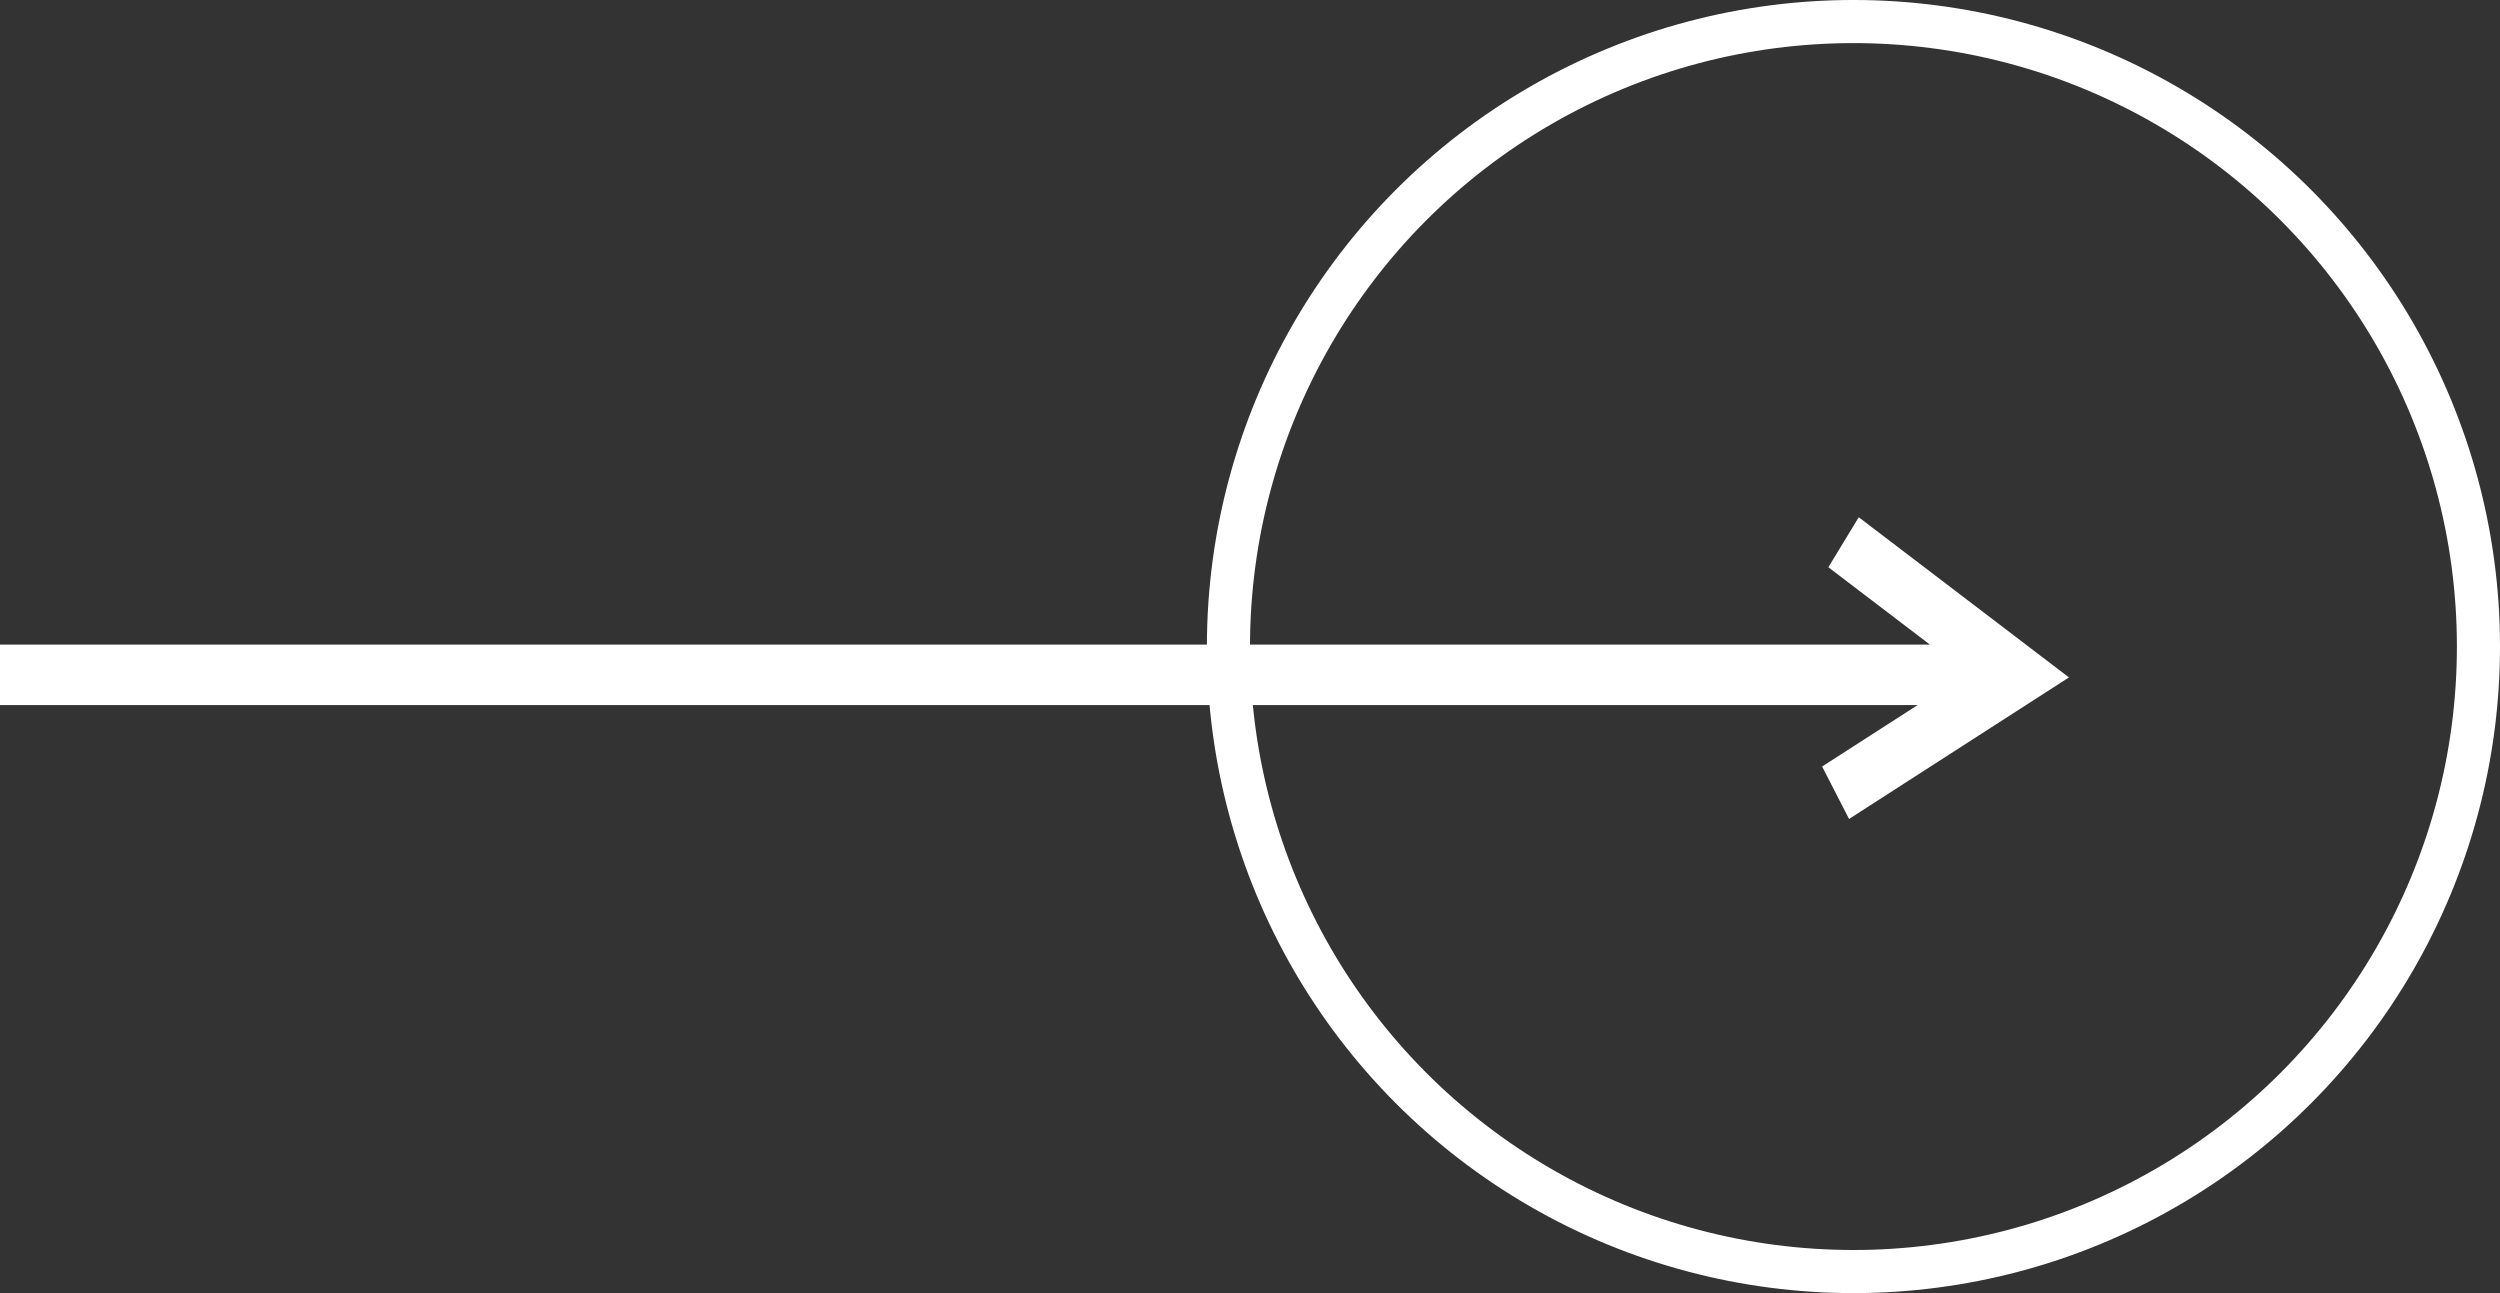
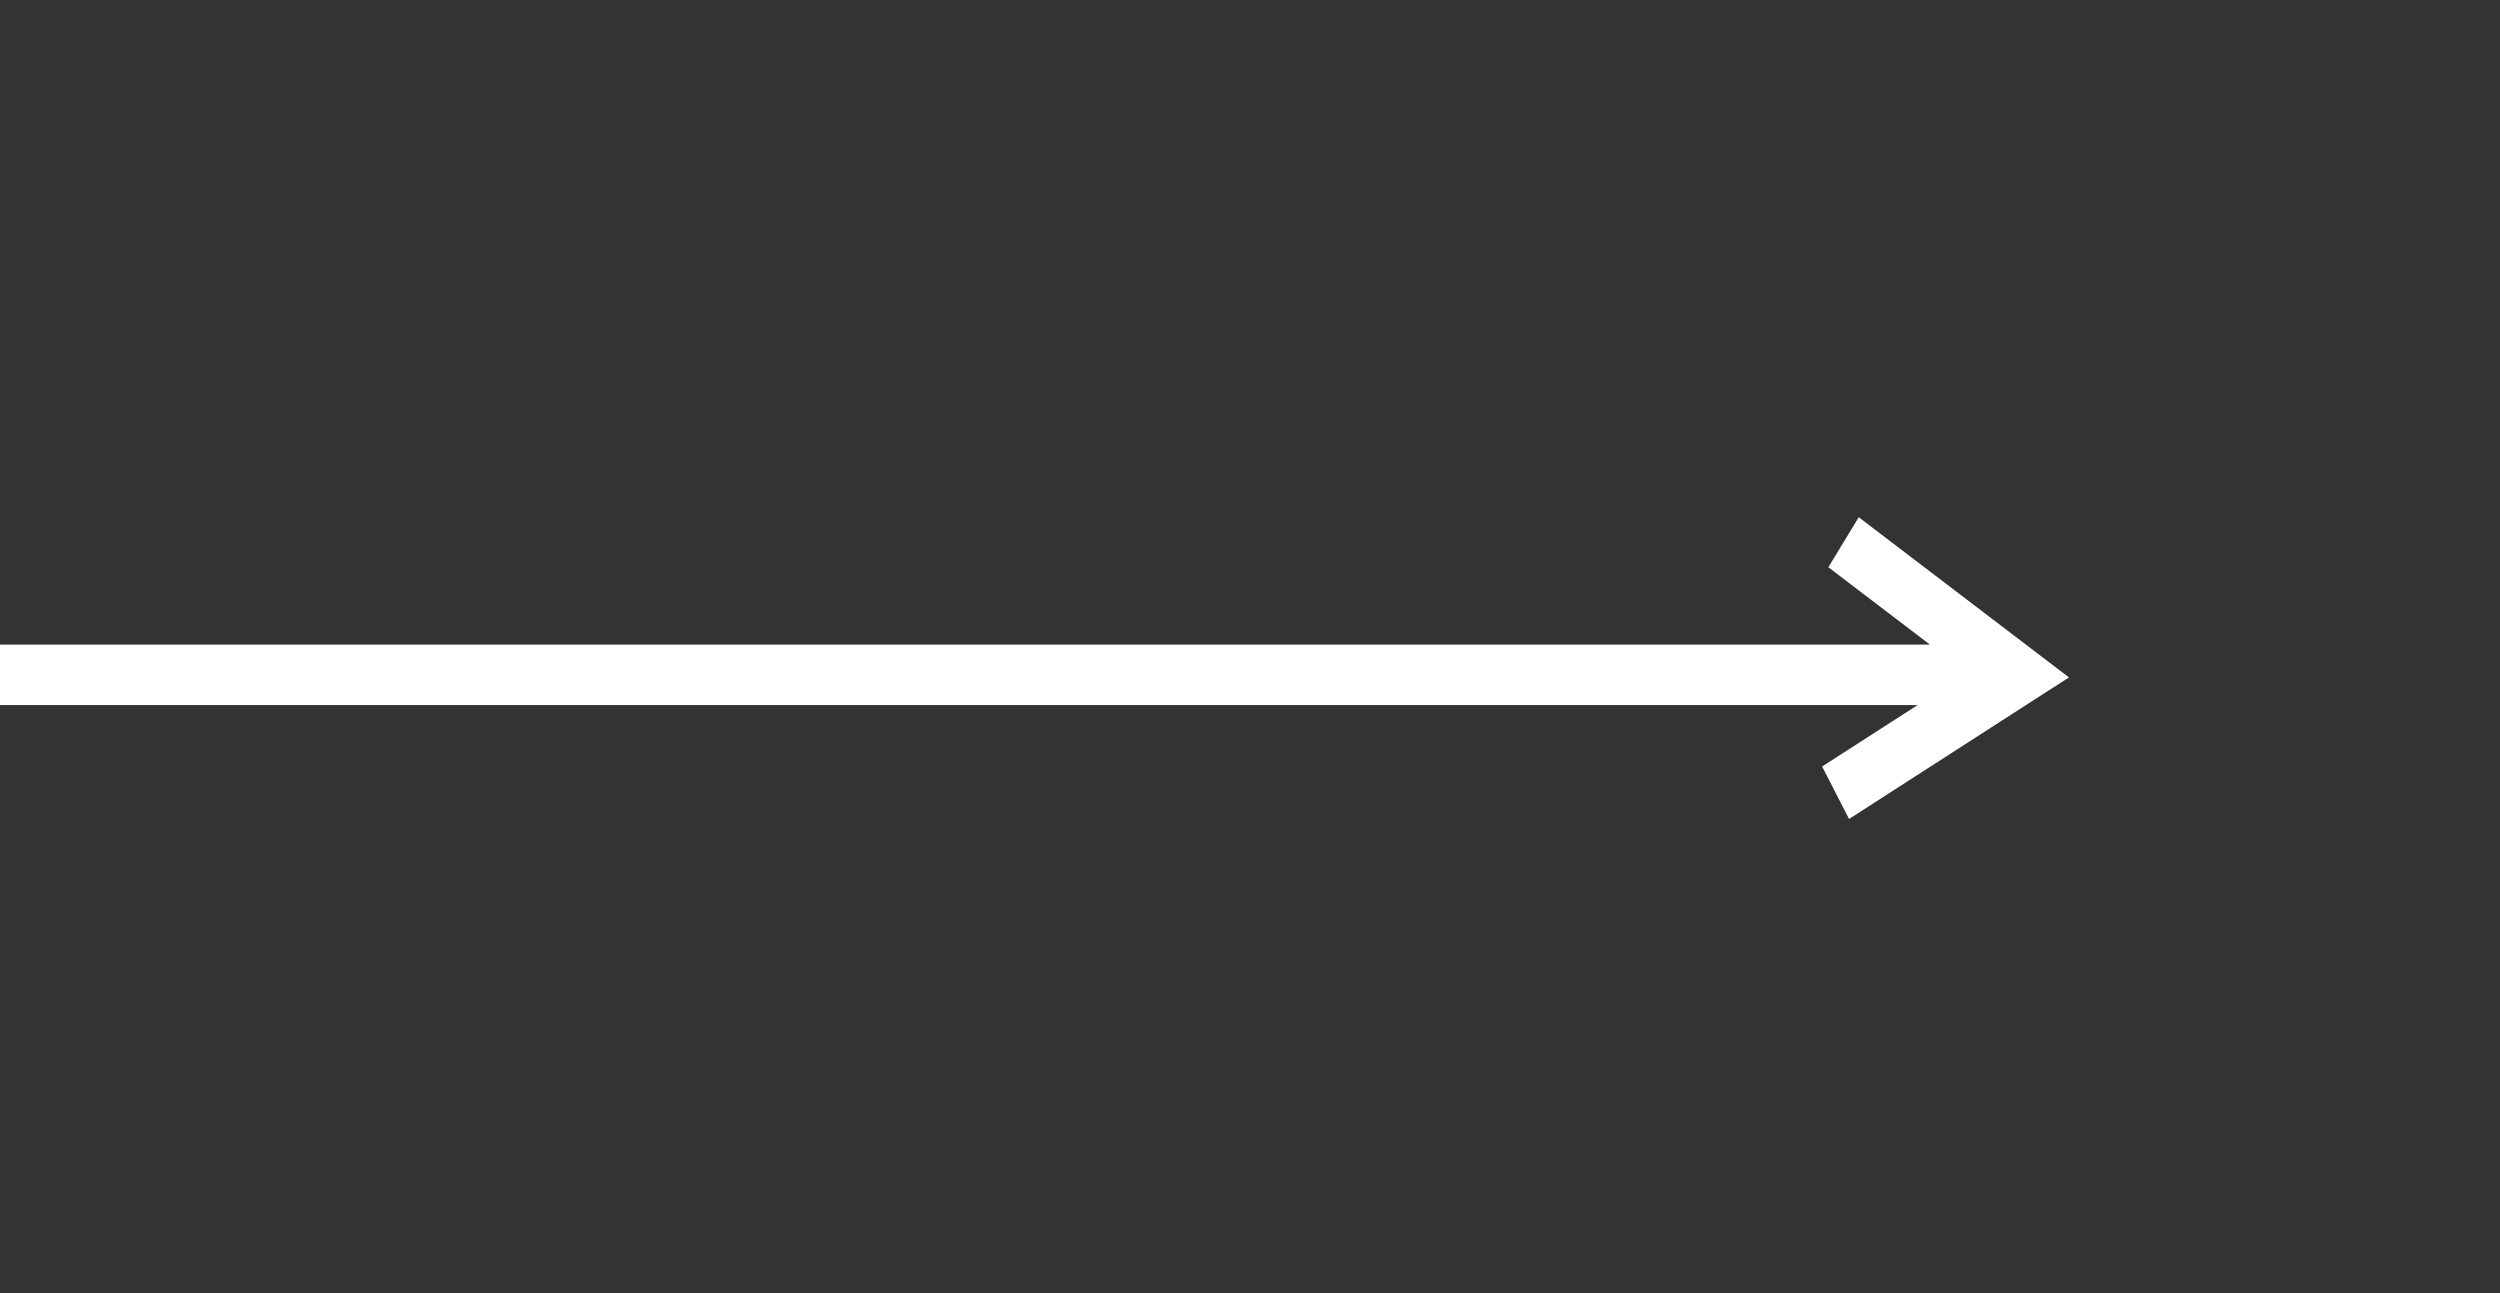
<svg xmlns="http://www.w3.org/2000/svg" width="58" height="30" viewBox="0 0 58 30" fill="none">
  <rect x="0" y="0" width="58" height="30" fill="#333333" stroke="none" />
  <path d="M42.898 19L42.273 17.783L44.49 16.357L-2.3865e-07 16.357V14.954L44.773 14.954L42.418 13.16L43.123 12L48 15.716L42.898 19Z" fill="white" />
-   <circle cx="43" cy="15" r="14.5" transform="rotate(-180 43 15)" stroke="white" />
</svg>